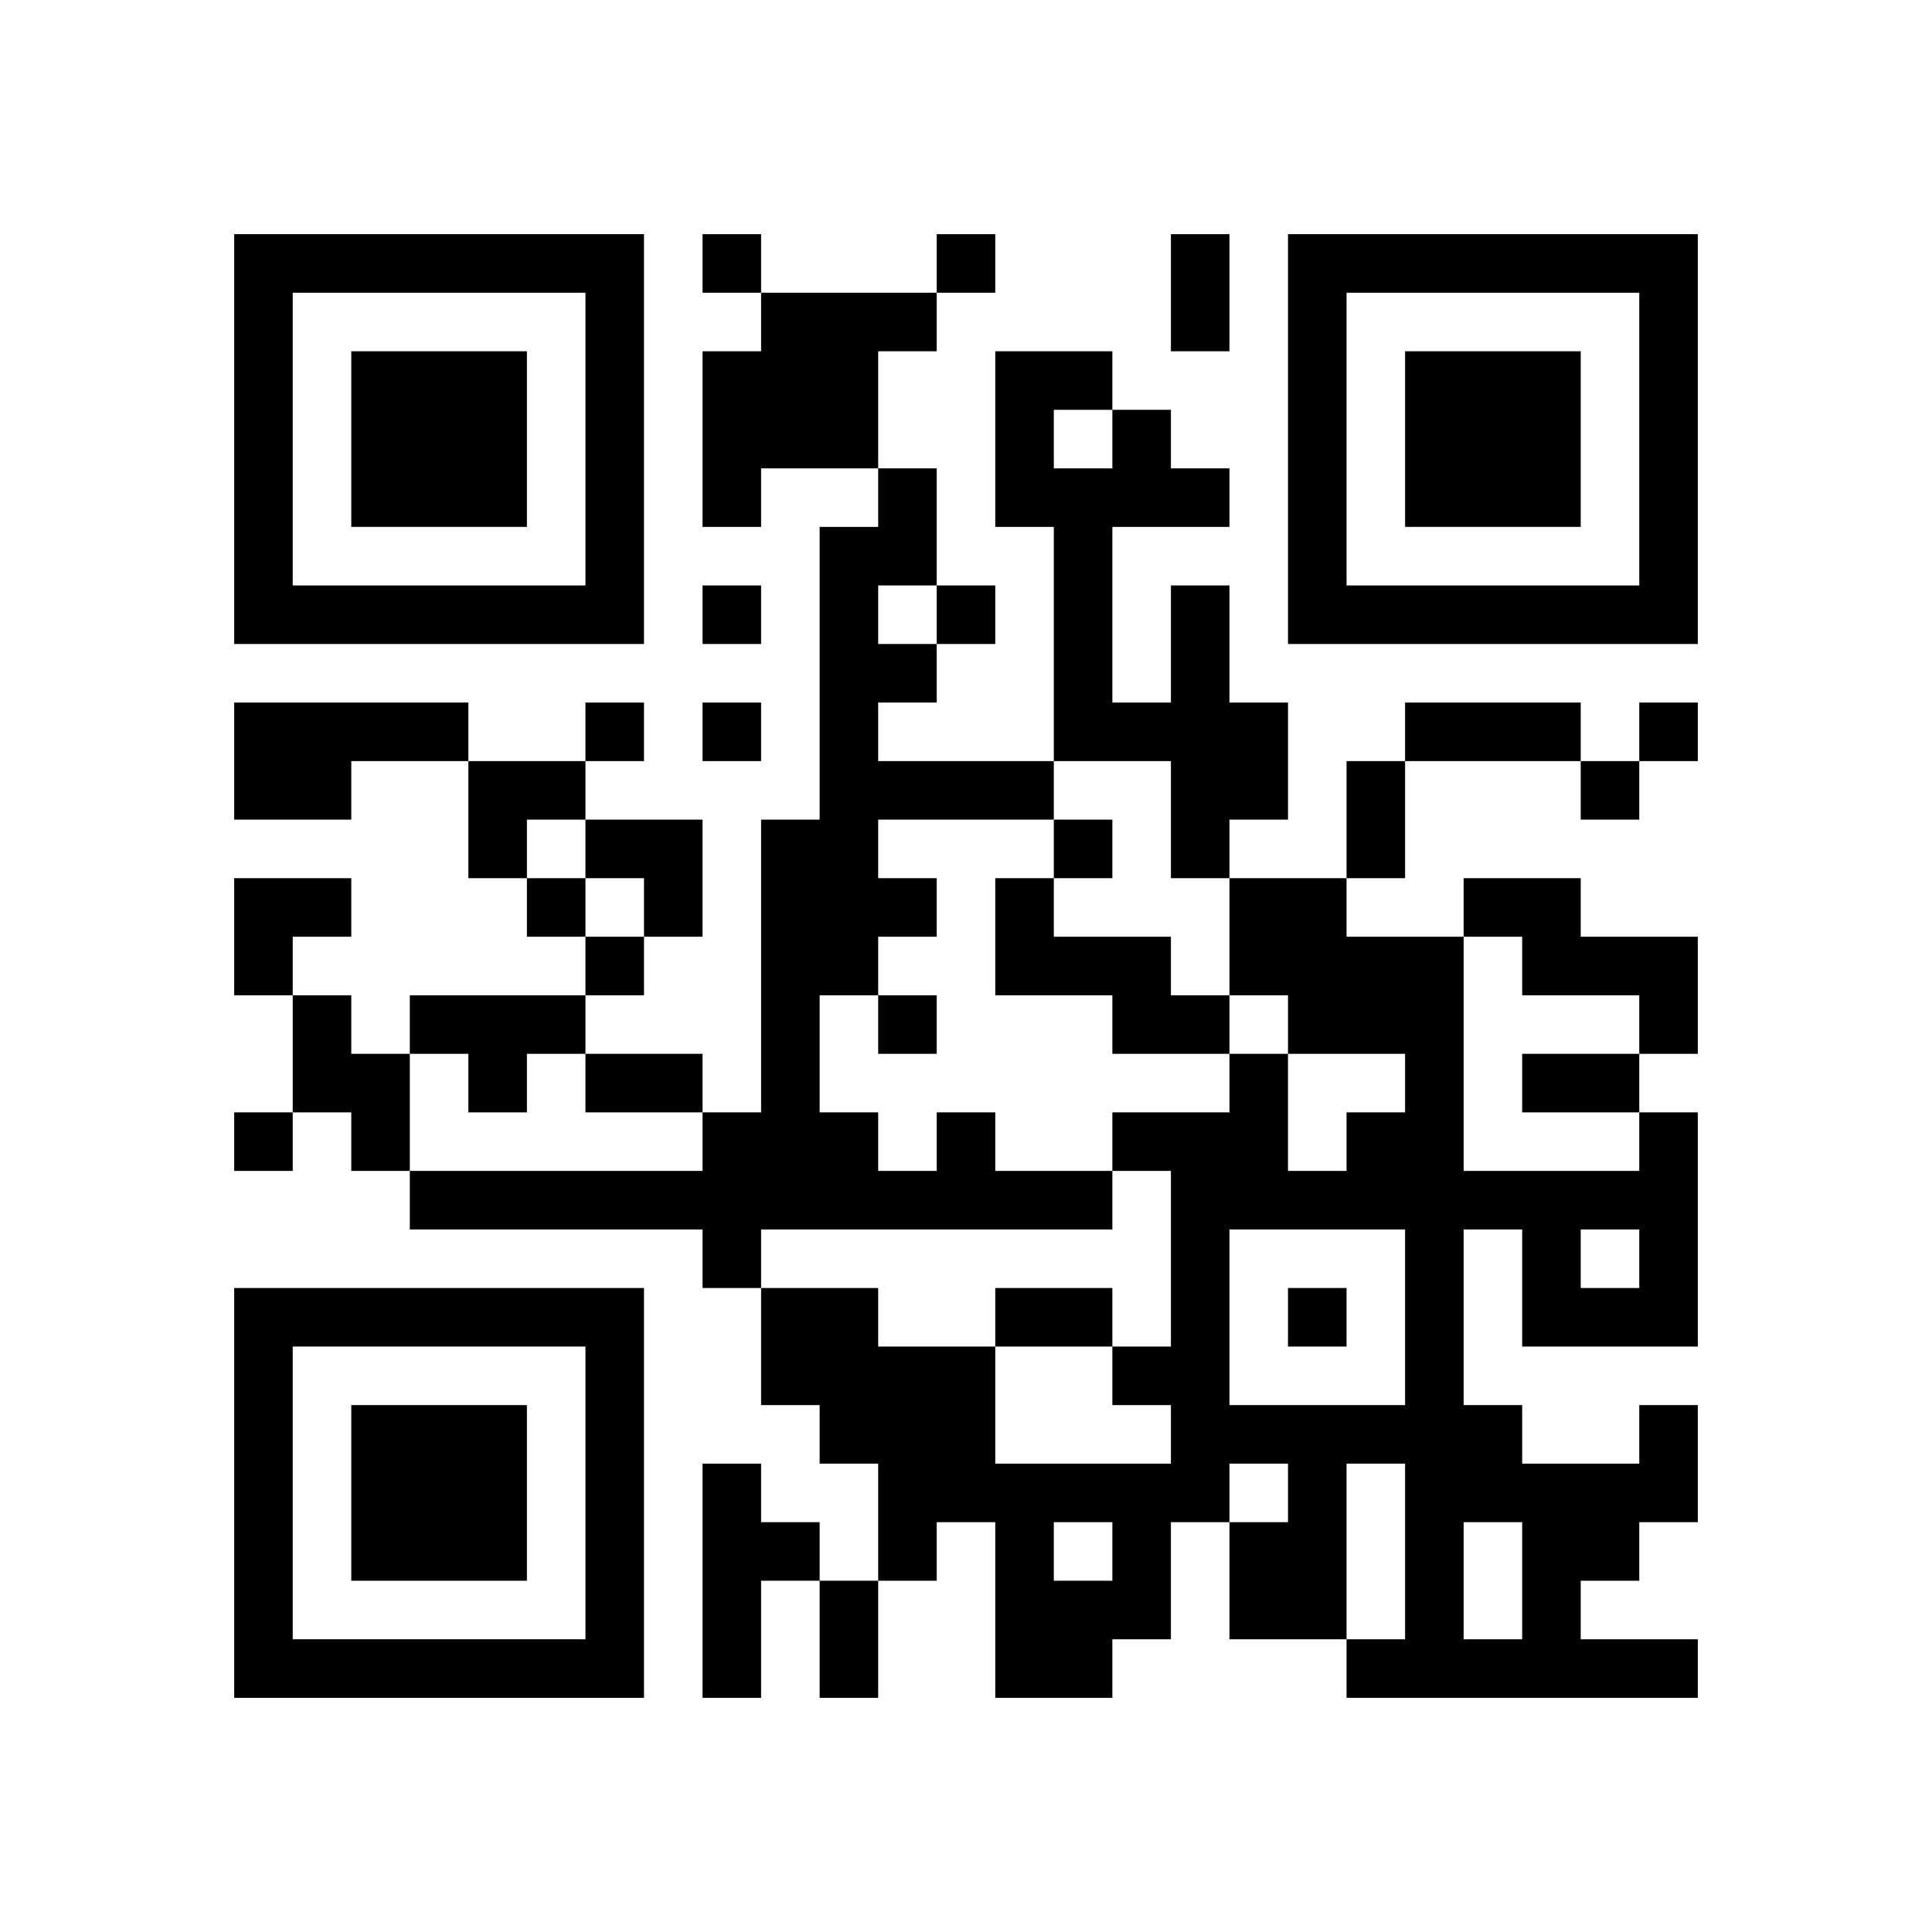
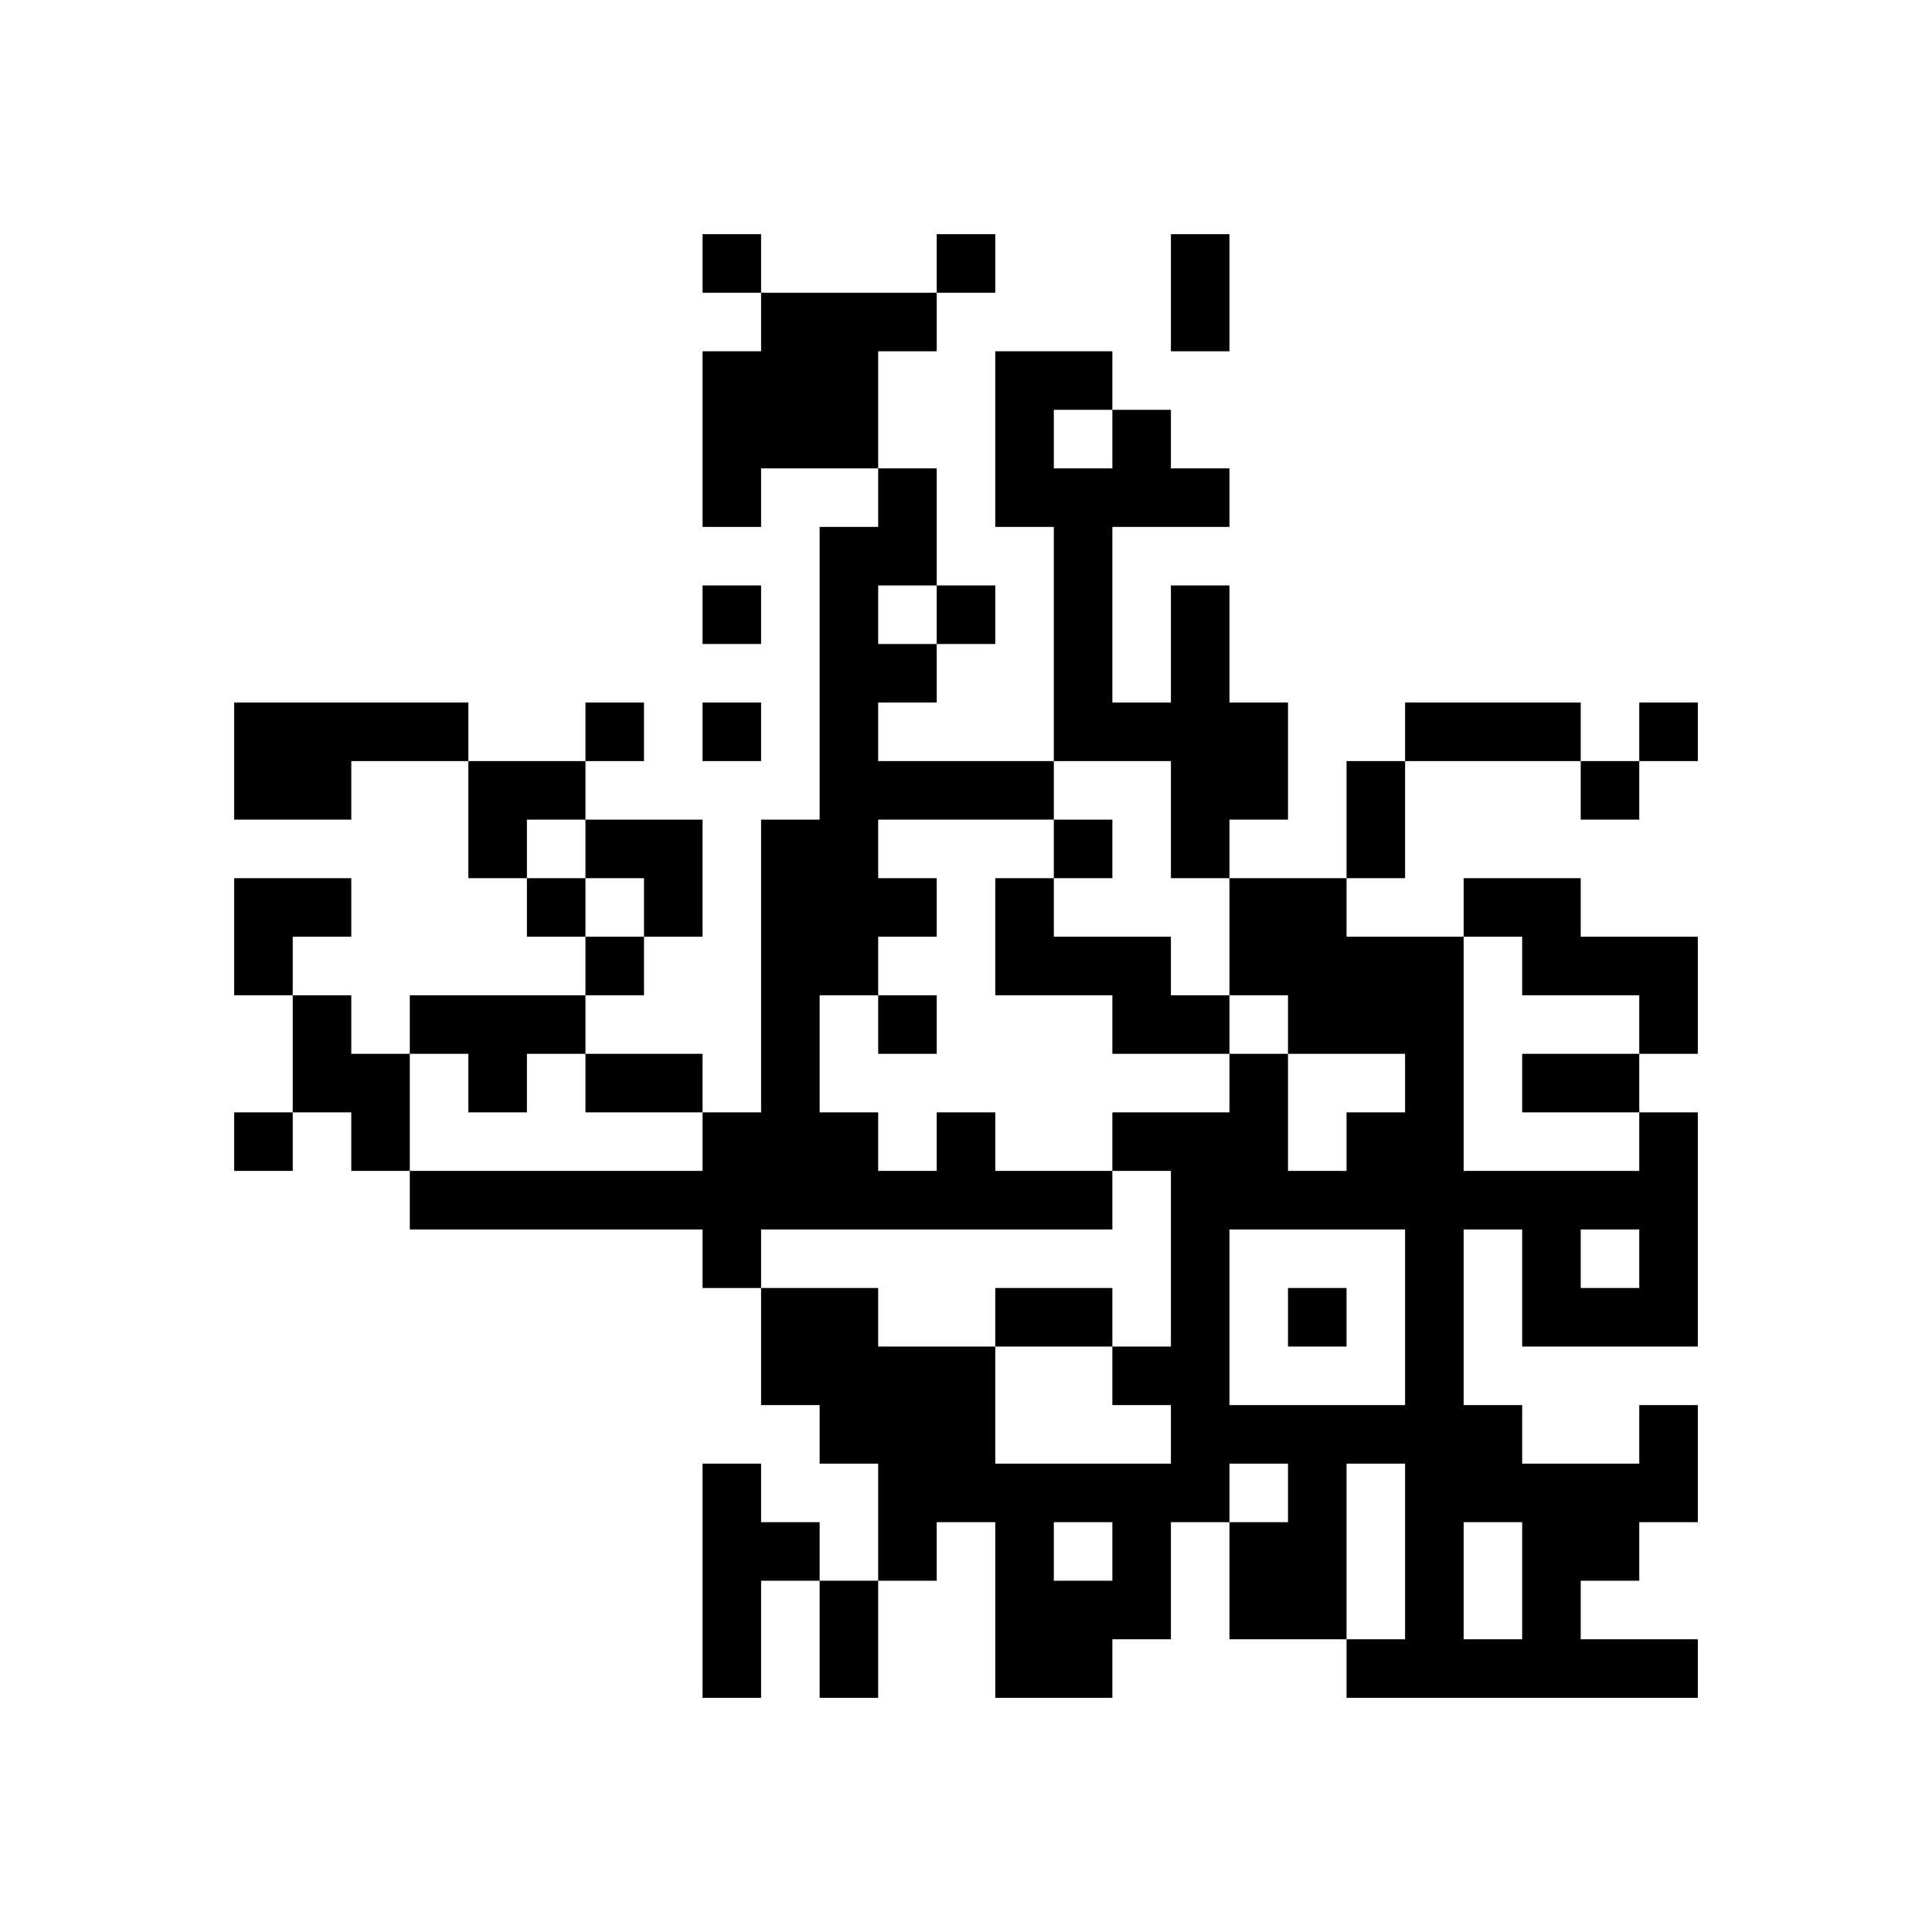
<svg xmlns="http://www.w3.org/2000/svg" xmlns:xlink="http://www.w3.org/1999/xlink" version="1.1" id="Layer_1" x="0px" y="0px" viewBox="-4 -4 33 33" width="132" height="132" style="enable-background:new 0 0 550 550;" xml:space="preserve">
  <symbol id="tracker">
-     <path d="m 0 7 0 7 7 0 0 -7 -7 0 z m 1 1 5 0 0 5 -5 0 0 -5 z m 1 1 0 3 3 0 0 -3 -3 0 z" style="fill:#000000;stroke:none" />
-   </symbol>
+     </symbol>
  <use x="0" y="-7" xlink:href="#tracker" />
  <use x="0" y="11" xlink:href="#tracker" />
  <use x="18" y="-7" xlink:href="#tracker" />
  <path d="M9,1 h3v1h-1v2h-2v1h-1v-3h1v-1 M16,6 h1v2h1v2h-1v1h-1v-2h-2v-4h-1v-3h2v1h1v1h1v1h-2v3h1v-2 M14,3 v1h1v-1h-1 M0,8 h4v1h-2v1h-2v-2 M13,11 h1v1h2v1h1v1h-2v-1h-2v-2 M21,11 h2v1h2v2h-1v-1h-2v-1h-1v-1 M1,13 h1v1h1v2h-1v-1h-1v-2 M3,13 h3v1h-1v1h-1v-1h-1v-1 M12,15 h1v1h2v1h-6v1h-1v-1h-5v-1h5v-1h1v-5h1v-5h1v-1h1v2h-1v1h1v1h-1v1h3v1h-3v1h1v1h-1v1h-1v2h1v1h1v-1 M24,20 h1v2h-1v1h-1v1h2v1h-6v-1h1v-3h-1v3h-2v-2h1v-1h-1v1h-1v2h-1v1h-2v-3h-1v1h-1v-2h-1v-1h-1v-2h2v1h2v2h3v-1h-1v-1h1v-3h-1v-1h2v-1h1v2h1v-1h1v-1h-2v-1h-1v-2h2v1h2v4h3v-1h1v4h-3v-2h-1v3h1v1h2v-1 M17,17 v3h3v-3h-3 M23,17 v1h1v-1h-1 M14,22 v1h1v-1h-1 M21,22 v2h1v-2h-1 M8,21 h1v1h1v1h-1v2h-1v-4 M8,0 v1h1v-1h-1 M12,0 v1h1v-1h-1 M8,6 v1h1v-1h-1 M12,6 v1h1v-1h-1 M6,8 v1h1v-1h-1 M8,8 v1h1v-1h-1 M24,8 v1h1v-1h-1 M23,9 v1h1v-1h-1 M14,10 v1h1v-1h-1 M5,11 v1h1v-1h-1 M6,12 v1h1v-1h-1 M11,13 v1h1v-1h-1 M0,15 v1h1v-1h-1 M18,18 v1h1v-1h-1 M16,0 h1v2h-1v-2 M20,8 h3v1h-3v-1 M19,9 h1v2h-1v-2 M6,14 h2v1h-2v-1 M22,14 h2v1h-2v-1 M13,18 h2v1h-2v-1 M10,23 h1v2h-1v-2 M4,9 h2v1h-1v1h-1z M6,10 h2v2h-1v-1h-1z M0,11 h2v1h-1v1h-1z" style="fill:#000000;stroke:none" />
</svg>